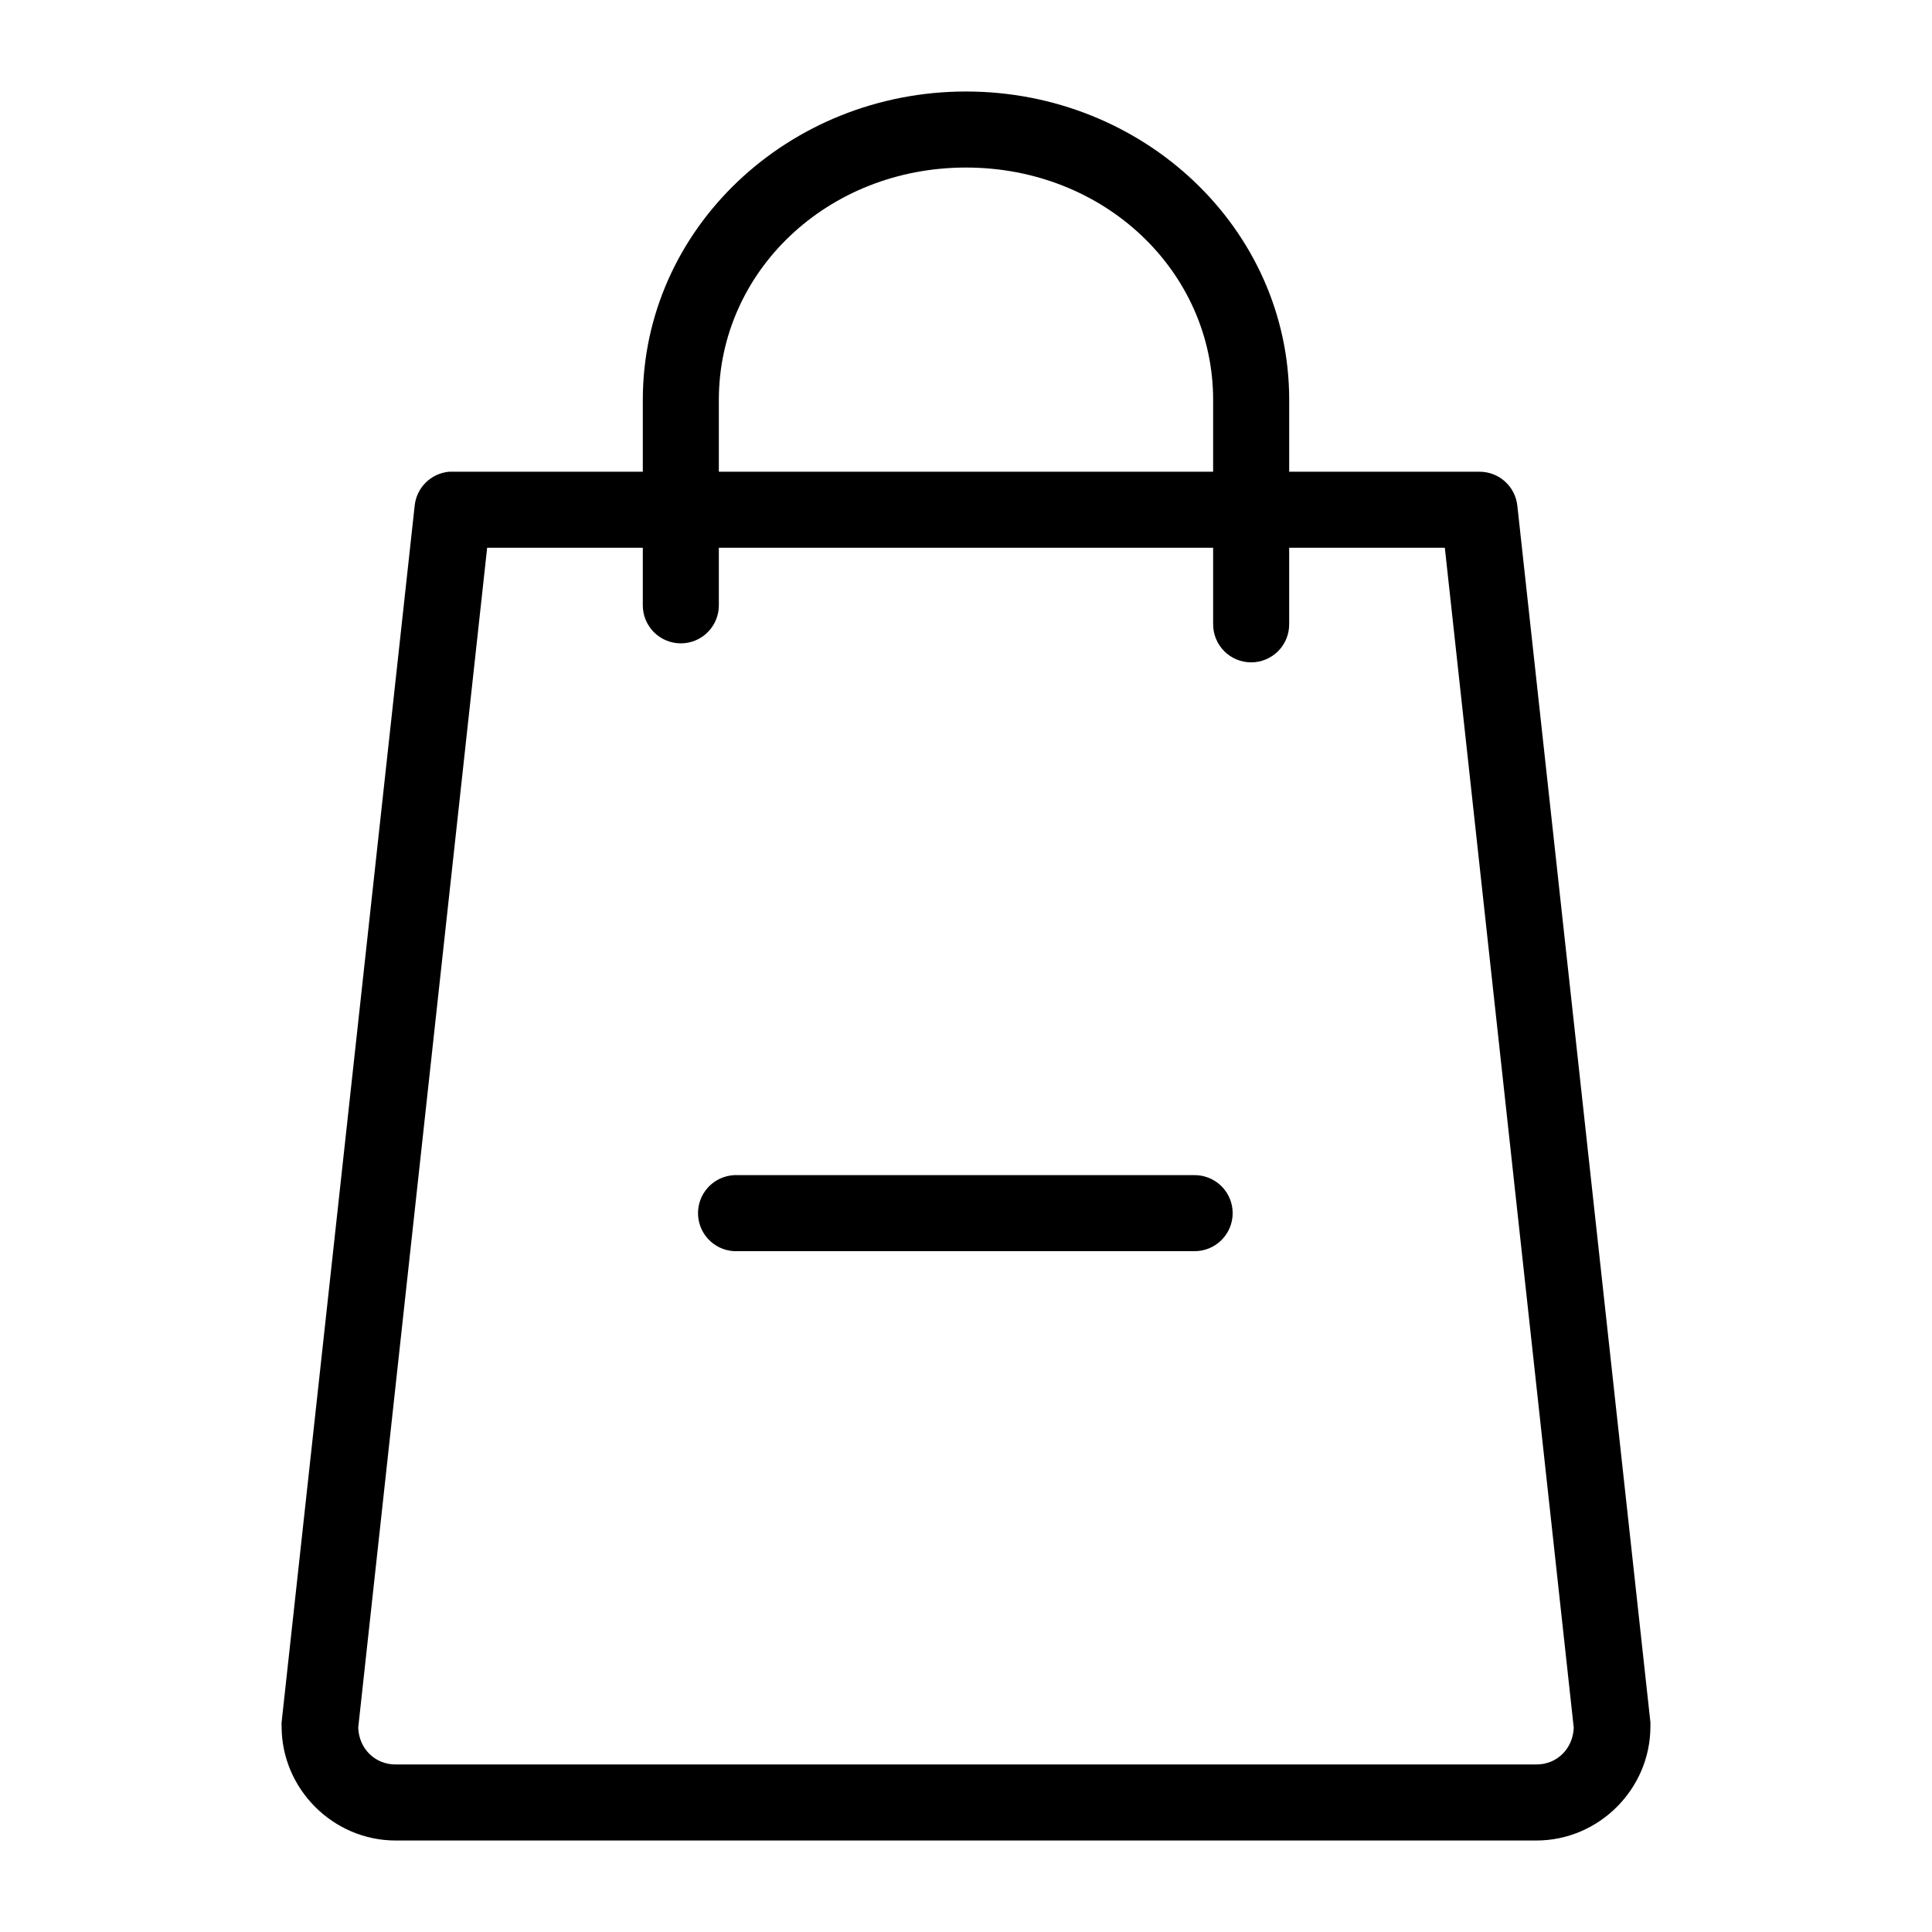
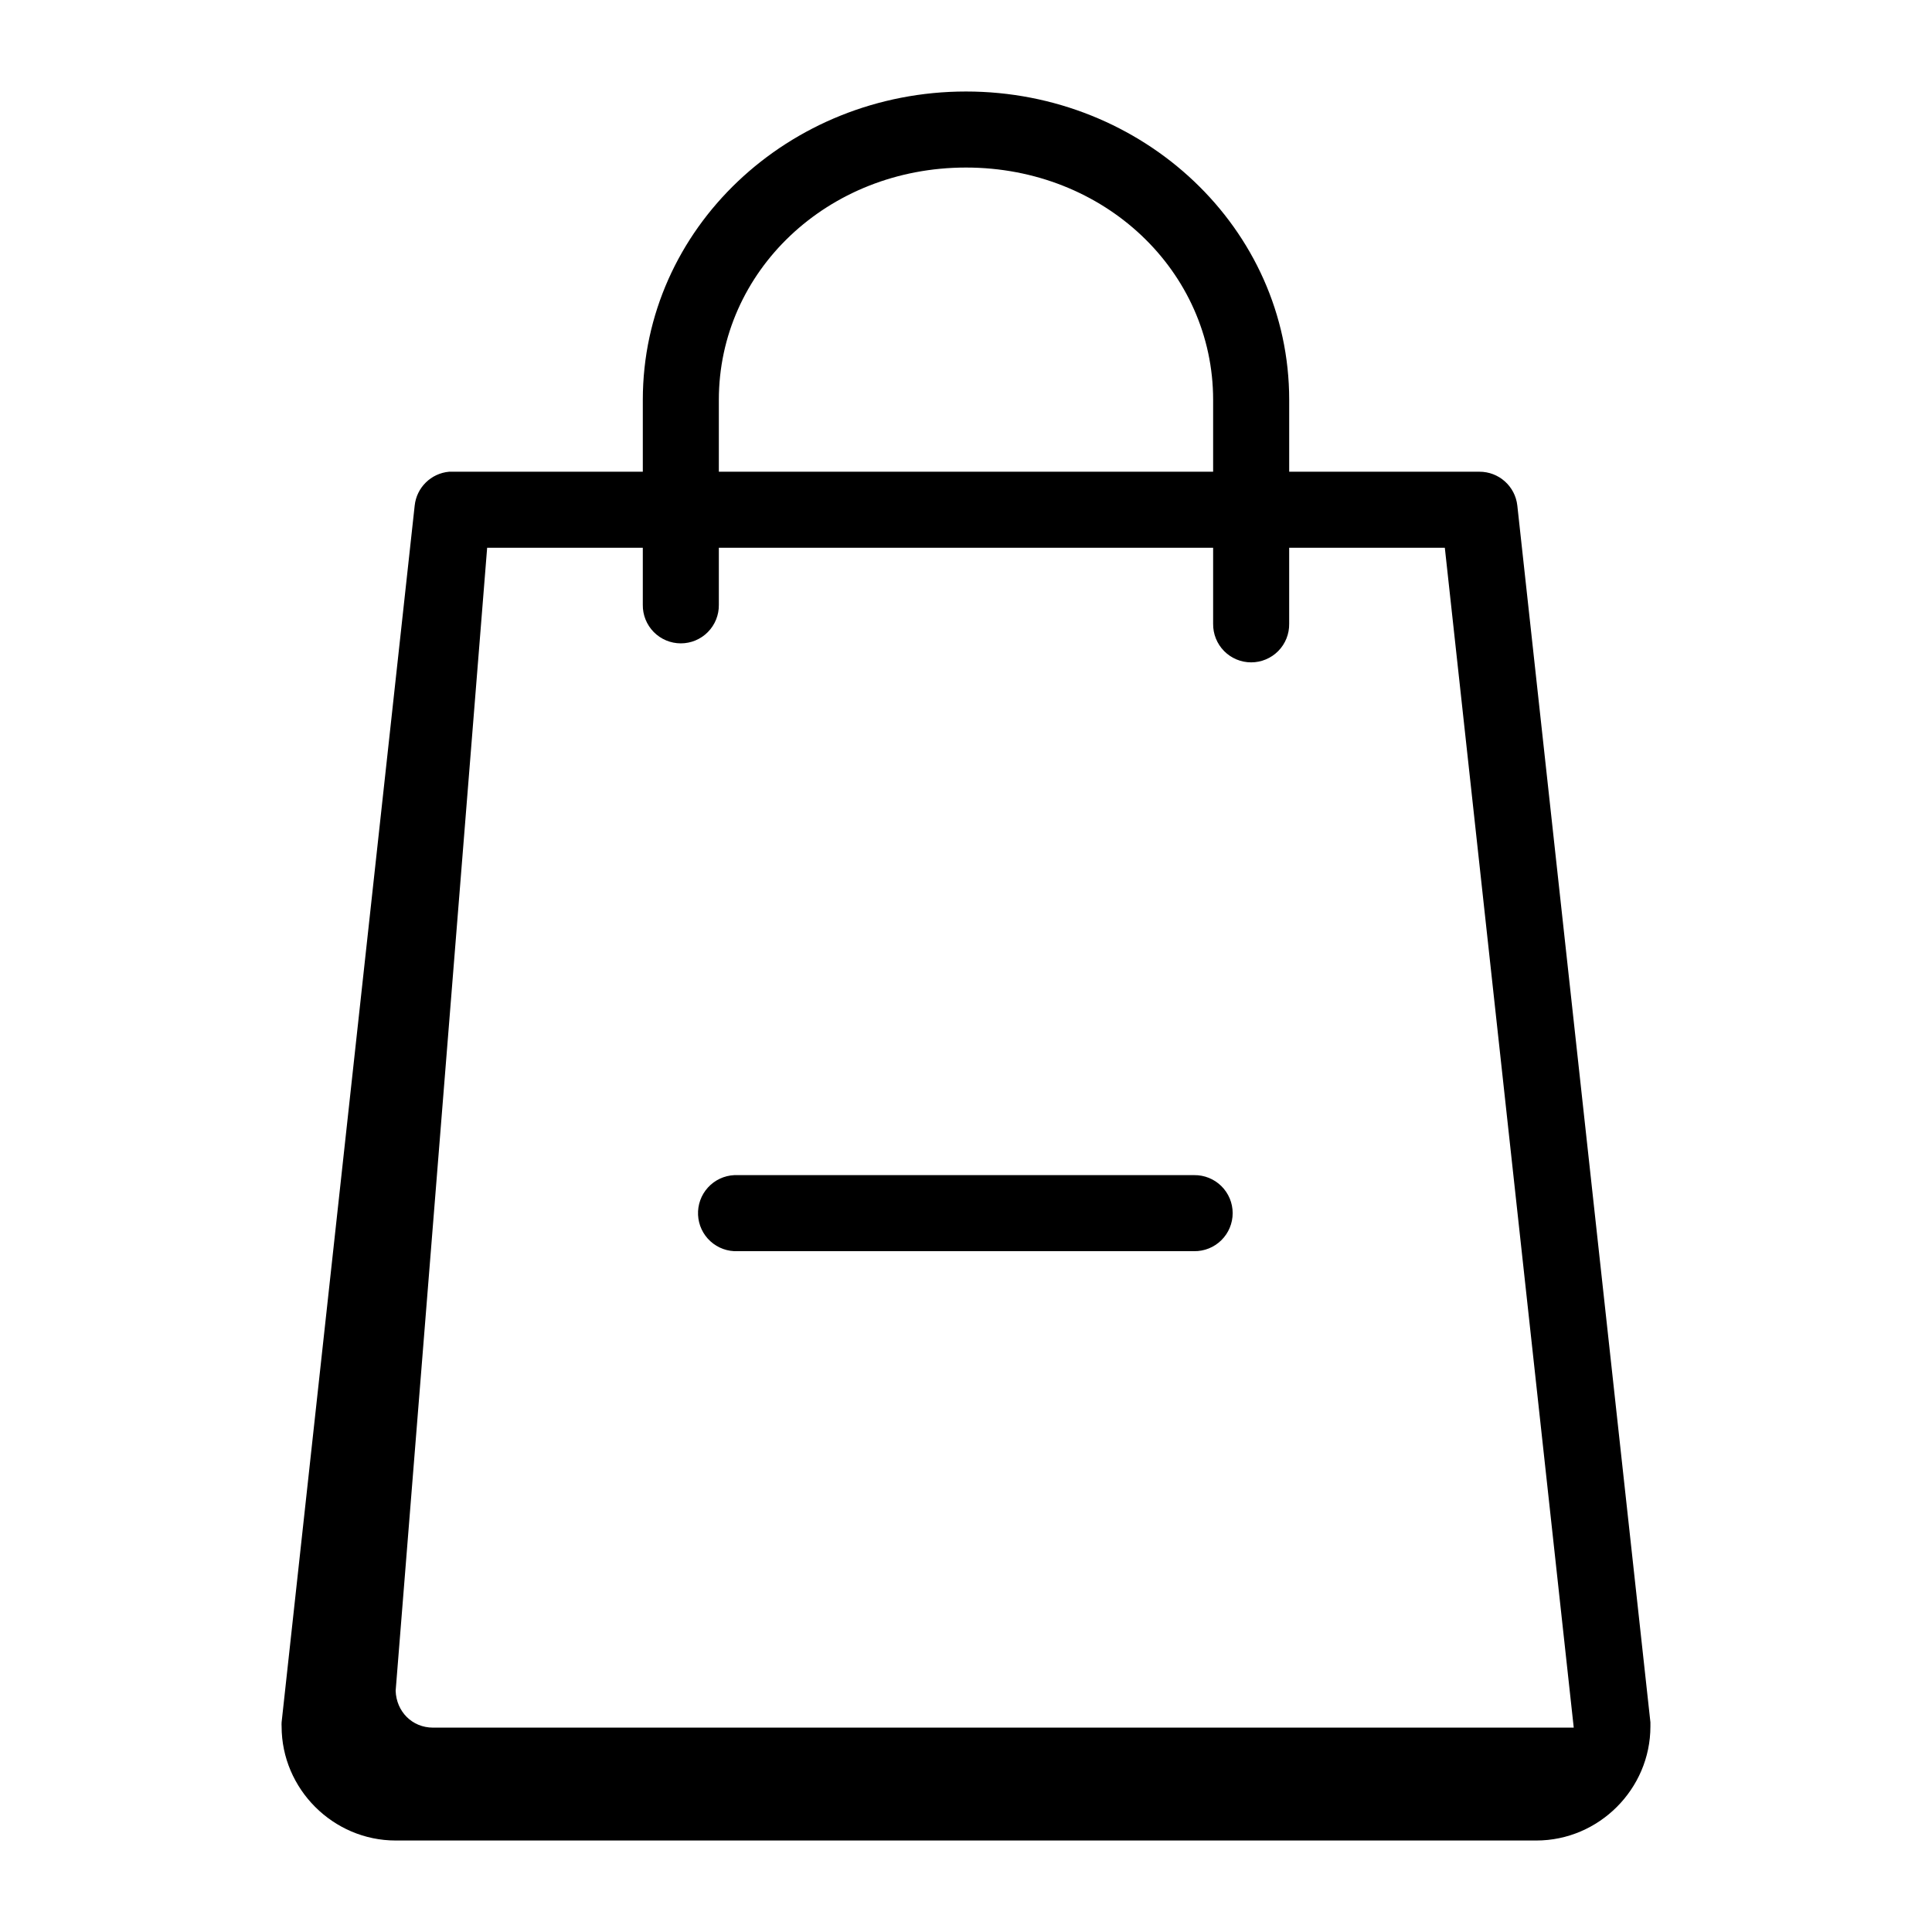
<svg xmlns="http://www.w3.org/2000/svg" fill="#000000" width="800px" height="800px" version="1.1" viewBox="144 144 512 512">
-   <path d="m400 168.25c-47 0-85.648 36.281-85.648 81.711v19.051h-50.383c-0.312-0.016-0.629-0.016-0.945 0-4.797 0.426-8.621 4.184-9.129 8.973l-35.266 322.44c-0.023 0.367-0.023 0.734 0 1.102 0 16.574 13.652 30.227 30.227 30.227h302.29c16.578 0 30.23-13.652 30.23-30.227 0.02-0.367 0.02-0.734 0-1.102l-35.27-322.44c-0.562-5.129-4.914-9.004-10.074-8.973h-50.383v-19.051c0-45.43-38.648-81.711-85.645-81.711zm0 20.152c36.734 0 65.492 27.527 65.492 61.559v19.051h-130.99v-19.051c0-34.031 28.762-61.559 65.496-61.559zm-126.9 100.76h41.25v15.113c-0.039 2.699 1.008 5.297 2.898 7.219 1.895 1.922 4.481 3.004 7.176 3.004 2.699 0 5.285-1.082 7.176-3.004 1.895-1.922 2.941-4.519 2.902-7.219v-15.113h130.99v20.152c-0.035 2.699 1.008 5.297 2.902 7.219 1.895 1.918 4.477 3 7.176 3 2.695 0 5.281-1.082 7.176-3 1.895-1.922 2.938-4.519 2.898-7.219v-20.152h41.25l34.164 312.68c-0.191 5.5-4.359 9.762-9.918 9.762h-302.29c-5.555 0-9.727-4.262-9.918-9.762zm65.496 166.26c-2.672 0.125-5.188 1.305-6.988 3.285-1.801 1.977-2.742 4.59-2.617 7.262 0.125 2.676 1.305 5.188 3.285 6.988 1.977 1.801 4.59 2.742 7.266 2.617h120.91c2.695 0.039 5.297-1.008 7.215-2.902 1.922-1.891 3.004-4.477 3.004-7.176 0-2.695-1.082-5.281-3.004-7.176-1.918-1.891-4.519-2.938-7.215-2.898h-120.91c-0.316-0.016-0.633-0.016-0.945 0z" />
+   <path d="m400 168.25c-47 0-85.648 36.281-85.648 81.711v19.051h-50.383c-0.312-0.016-0.629-0.016-0.945 0-4.797 0.426-8.621 4.184-9.129 8.973l-35.266 322.44c-0.023 0.367-0.023 0.734 0 1.102 0 16.574 13.652 30.227 30.227 30.227h302.29c16.578 0 30.23-13.652 30.23-30.227 0.02-0.367 0.02-0.734 0-1.102l-35.27-322.44c-0.562-5.129-4.914-9.004-10.074-8.973h-50.383v-19.051c0-45.43-38.648-81.711-85.645-81.711zm0 20.152c36.734 0 65.492 27.527 65.492 61.559v19.051h-130.99v-19.051c0-34.031 28.762-61.559 65.496-61.559zm-126.9 100.76h41.25v15.113c-0.039 2.699 1.008 5.297 2.898 7.219 1.895 1.922 4.481 3.004 7.176 3.004 2.699 0 5.285-1.082 7.176-3.004 1.895-1.922 2.941-4.519 2.902-7.219v-15.113h130.99v20.152c-0.035 2.699 1.008 5.297 2.902 7.219 1.895 1.918 4.477 3 7.176 3 2.695 0 5.281-1.082 7.176-3 1.895-1.922 2.938-4.519 2.898-7.219v-20.152h41.25l34.164 312.68h-302.29c-5.555 0-9.727-4.262-9.918-9.762zm65.496 166.26c-2.672 0.125-5.188 1.305-6.988 3.285-1.801 1.977-2.742 4.59-2.617 7.262 0.125 2.676 1.305 5.188 3.285 6.988 1.977 1.801 4.59 2.742 7.266 2.617h120.91c2.695 0.039 5.297-1.008 7.215-2.902 1.922-1.891 3.004-4.477 3.004-7.176 0-2.695-1.082-5.281-3.004-7.176-1.918-1.891-4.519-2.938-7.215-2.898h-120.91c-0.316-0.016-0.633-0.016-0.945 0z" />
</svg>